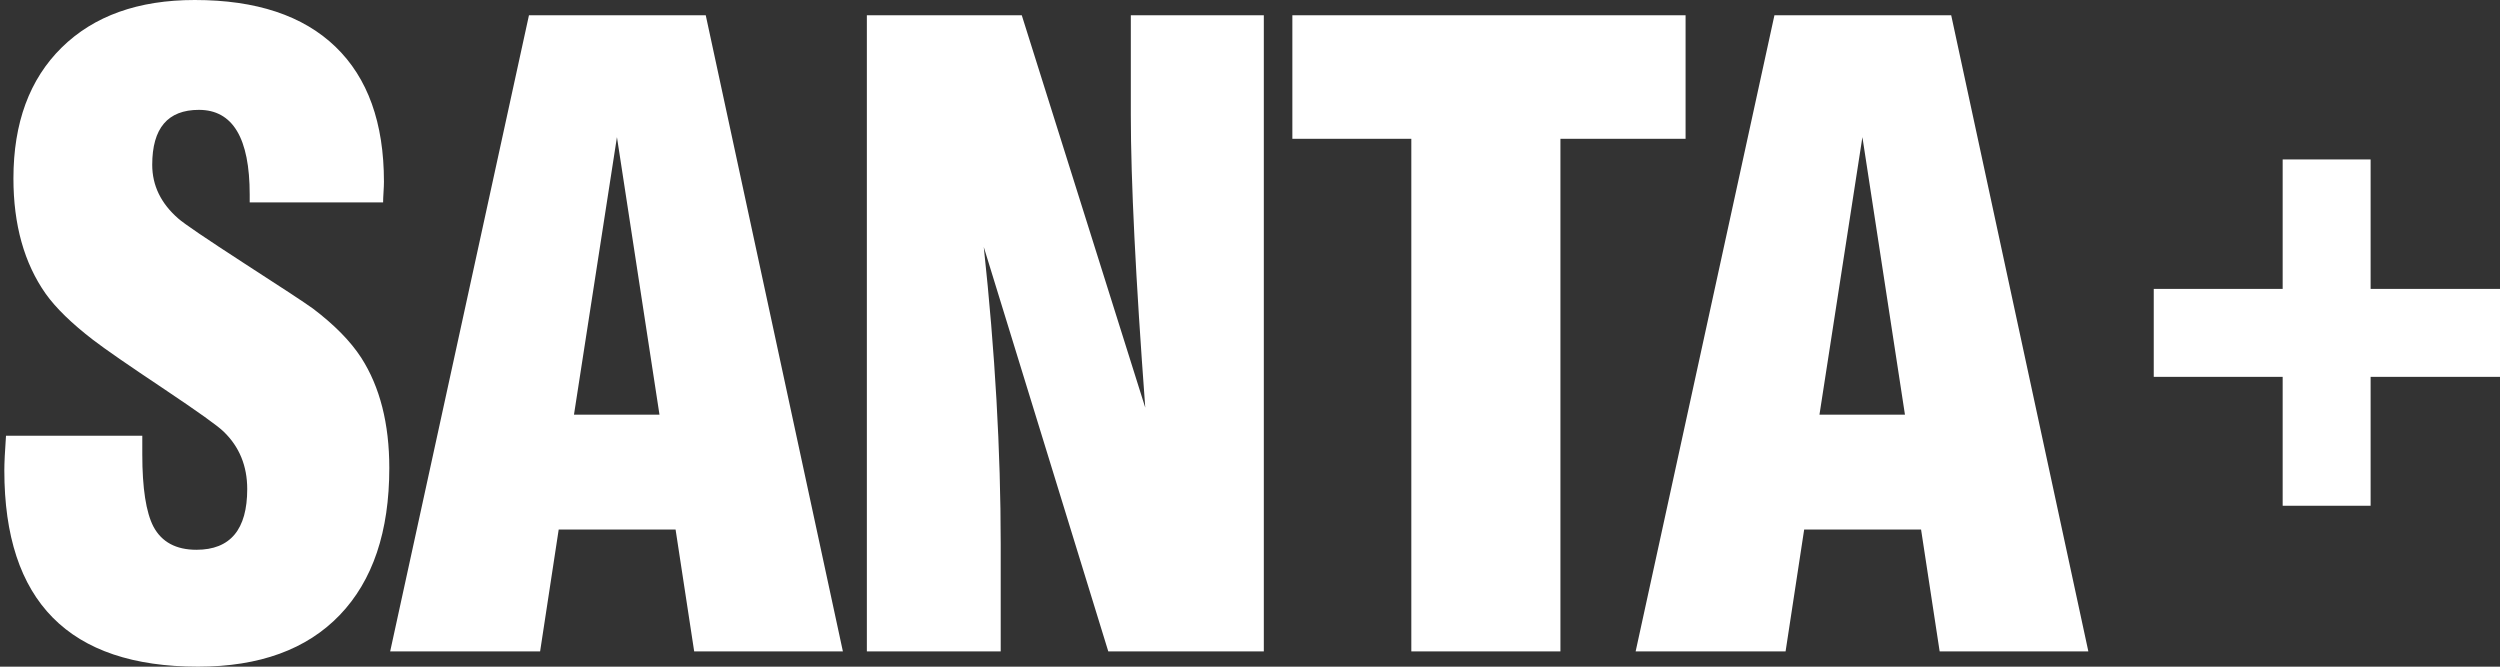
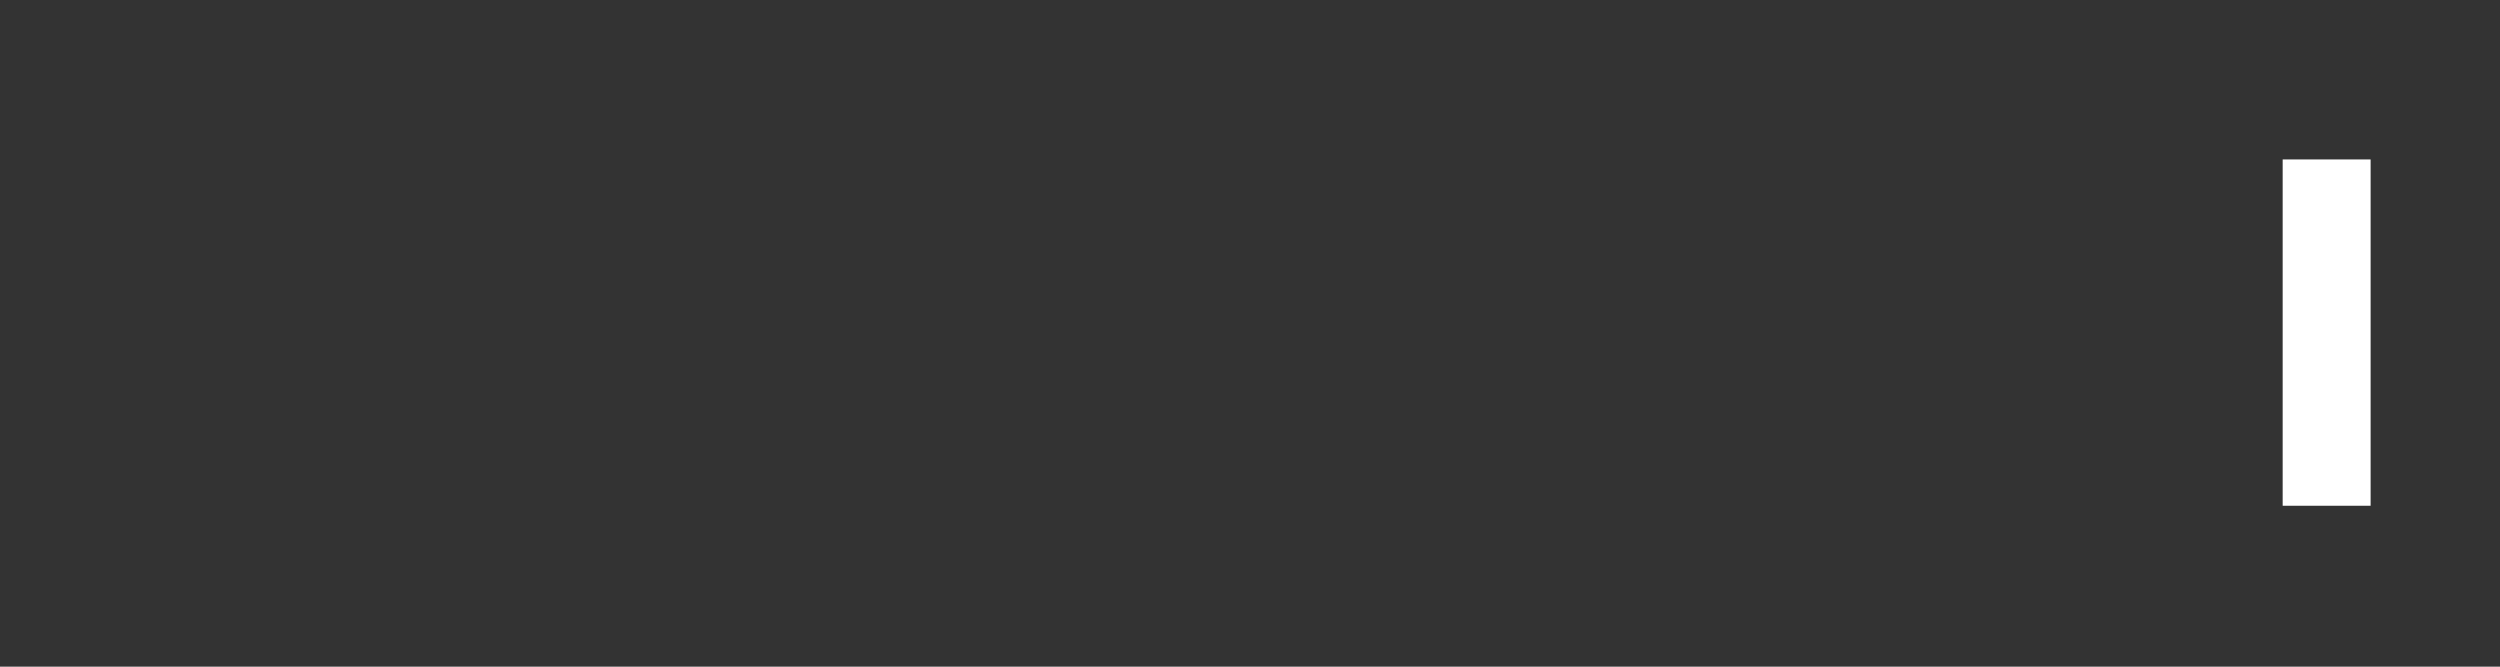
<svg xmlns="http://www.w3.org/2000/svg" width="180" height="48" viewBox="0 0 180 48" fill="none">
  <rect x="0" y="0" width="180" height="48" fill="#333333" stroke="none" />
-   <path fill-rule="evenodd" clip-rule="evenodd" d="M180.004 20.801H155.07V27.133H180.004V20.801Z" fill="white" />
  <path fill-rule="evenodd" clip-rule="evenodd" d="M164.352 11.48V36.414H170.684V11.48H164.352Z" fill="white" />
-   <path d="M0.312 33.874C0.312 43.292 4.962 48 14.261 48C18.681 48 22.083 46.761 24.462 44.283C26.841 41.805 28.03 38.275 28.03 33.696C28.03 30.503 27.356 27.857 26.008 25.755C25.235 24.565 24.075 23.386 22.529 22.215C21.953 21.799 20.328 20.729 17.651 19.004C14.836 17.18 13.23 16.089 12.833 15.732C11.584 14.642 10.96 13.353 10.96 11.866C10.96 9.229 12.08 7.91 14.32 7.91C16.759 7.91 17.978 9.943 17.978 14.007V14.572H27.584C27.584 14.394 27.594 14.146 27.614 13.829C27.634 13.512 27.644 13.264 27.644 13.085C27.644 8.842 26.479 5.601 24.149 3.361C21.82 1.12 18.444 0 14.023 0C9.958 0 6.766 1.14 4.446 3.419C2.127 5.7 0.967 8.842 0.967 12.847C0.967 16.178 1.74 18.944 3.286 21.145C4.02 22.176 5.16 23.286 6.707 24.476C7.559 25.13 9.265 26.31 11.822 28.015C14.28 29.661 15.707 30.682 16.104 31.078C17.235 32.169 17.8 33.547 17.8 35.212C17.8 38.127 16.581 39.584 14.142 39.584C12.675 39.584 11.644 39.029 11.049 37.918C10.514 36.888 10.245 35.153 10.245 32.714V31.375H0.432C0.352 32.506 0.312 33.338 0.312 33.874ZM38.888 46.9L40.226 38.127H48.642L49.981 46.9H60.688L50.814 1.1H38.085L28.092 46.9H38.888ZM44.42 9.873L47.483 29.858H41.326L44.42 9.873ZM72.051 46.9V39.168C72.051 32.466 71.644 25.338 70.831 17.784L79.796 46.9H90.995V1.1H81.419V8.297C81.419 12.996 81.766 20.015 82.459 29.353L73.568 1.1H62.414V46.9H72.051ZM112.351 46.9V9.993H121.362V1.1H93.05V9.993H101.615V46.9H112.351ZM128.562 46.9L129.9 38.127H138.317L139.655 46.9H150.361L140.487 1.1H127.759L117.766 46.9H128.562ZM134.093 9.873L137.157 29.858H131.001L134.093 9.873Z" fill="white" />
</svg>